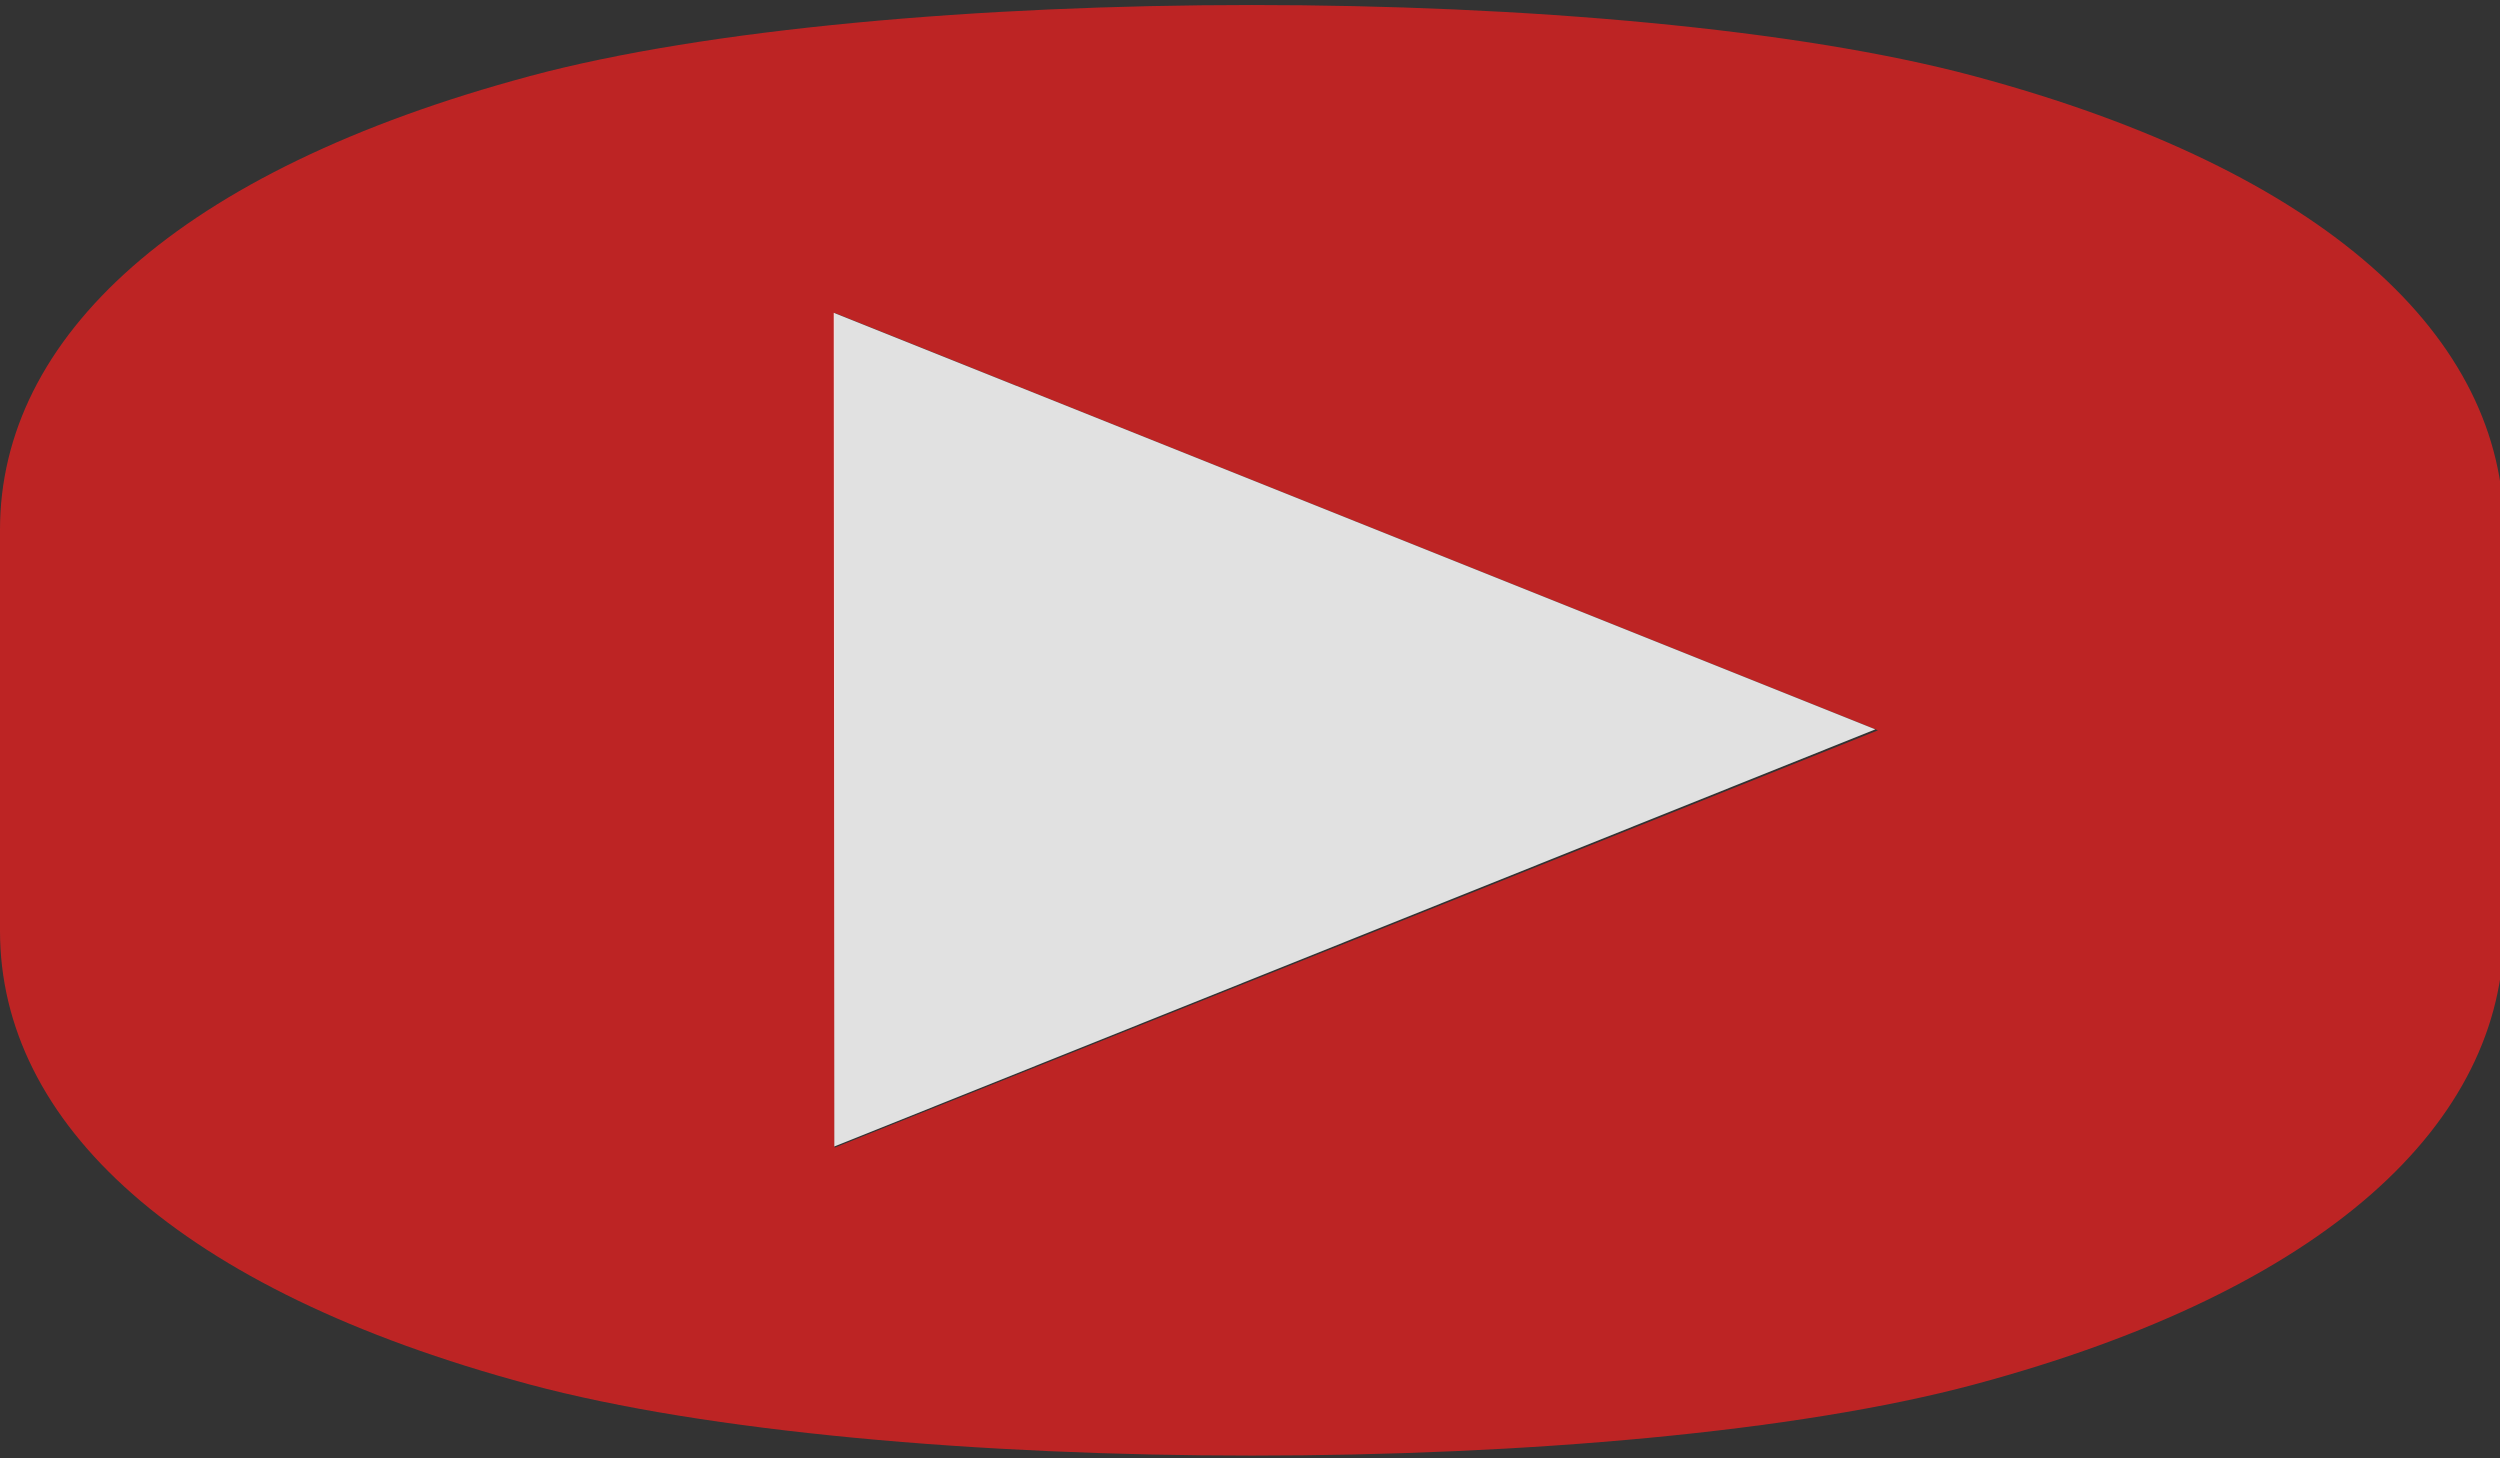
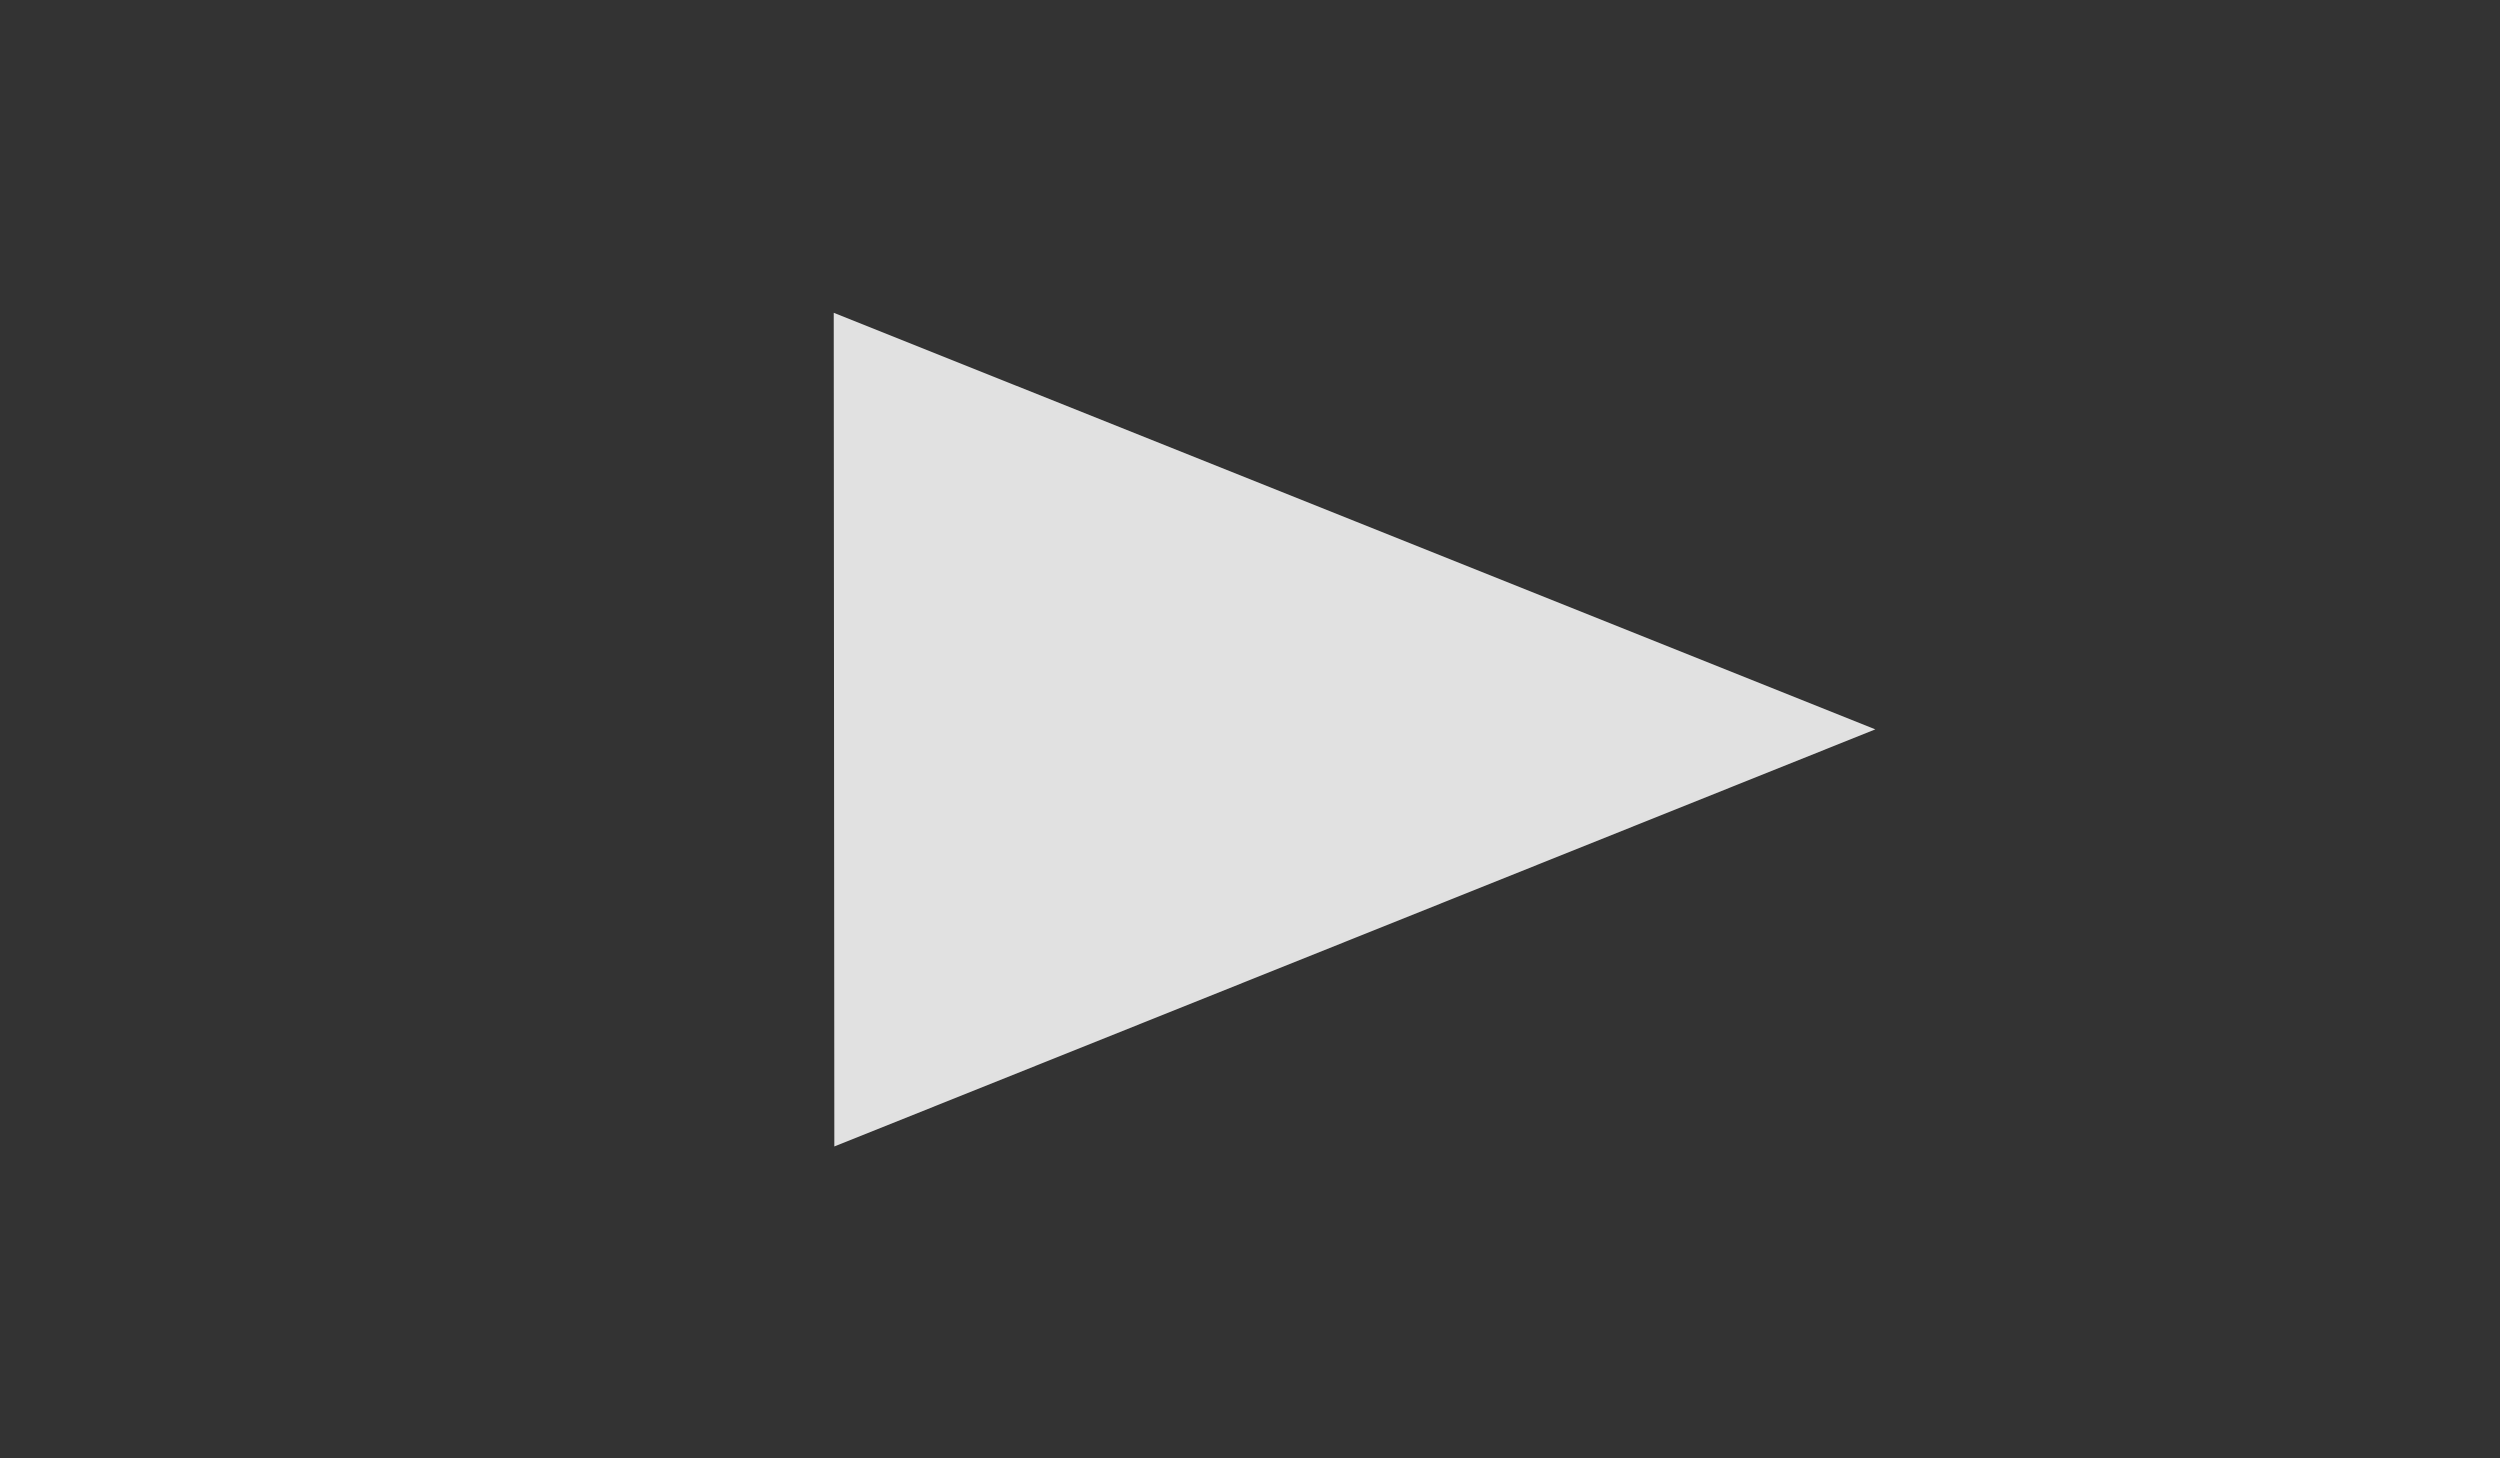
<svg xmlns="http://www.w3.org/2000/svg" xmlns:ns1="http://www.inkscape.org/namespaces/inkscape" xmlns:ns2="http://sodipodi.sourceforge.net/DTD/sodipodi-0.dtd" width="24mm" height="14mm" viewBox="0 0 24 14" version="1.1" id="svg8" ns1:version="0.92.3 (2405546, 2018-03-11)" ns2:docname="arrow.svg">
  <rect x="0" y="0" width="24" height="14" fill="#333333" stroke="none" />
  <defs id="defs2" />
  <ns2:namedview id="base" pagecolor="#ffffff" bordercolor="#666666" borderopacity="1.0" ns1:pageopacity="0.0" ns1:pageshadow="2" ns1:zoom="7.919596" ns1:cx="61.533454" ns1:cy="23.293627" ns1:document-units="mm" ns1:current-layer="layer1" showgrid="false" ns1:window-width="1853" ns1:window-height="1018" ns1:window-x="67" ns1:window-y="34" ns1:window-maximized="1" />
  <g ns1:label="Layer 1" ns1:groupmode="layer" id="layer1" transform="translate(0,-283)">
-     <path style="fill:#ff1e1e;fill-opacity:0.677;stroke-width:0.948" d="M 19.193,2.758 C 6.402,6.191 0,12.248 0,19.193 v 14.527 c 0,6.945 6.402,13.003 19.193,16.436 12.792,3.433 39.531,3.433 52.322,0 12.792,-3.433 19.193,-9.491 19.193,-16.436 V 19.193 c 0,-6.945 -6.402,-13.003 -19.193,-16.436 -12.792,-3.433 -39.531,-3.433 -52.322,0 z m 11.043,8.58 18.898,7.561 18.896,7.559 -18.896,7.559 -18.898,7.559 V 26.457 Z" transform="matrix(0.265,0,0,0.265,0,283)" id="rect815" ns1:connector-curvature="0" ns2:nodetypes="zsszzsszzccccccc" />
    <path ns2:type="star" style="fill:#ffffff;fill-opacity:0.848;stroke-width:0.265" id="path817" ns2:sides="3" ns2:cx="10.423512" ns2:cy="4.3398671" ns2:r1="6.8035717" ns2:r2="3.4017859" ns2:arg1="0.78539816" ns2:arg2="1.8325957" ns1:flatsided="false" ns1:rounded="0" ns1:randomized="0" d="M 15.234,9.151 9.543,7.626 3.852,6.101 8.018,1.934 12.184,-2.232 13.709,3.459 Z" ns1:transform-center-x="-1.2845055" ns1:transform-center-y="0.45859417" transform="matrix(0.254,0.656,-0.946,0.176,12.797,282.402)" />
  </g>
</svg>